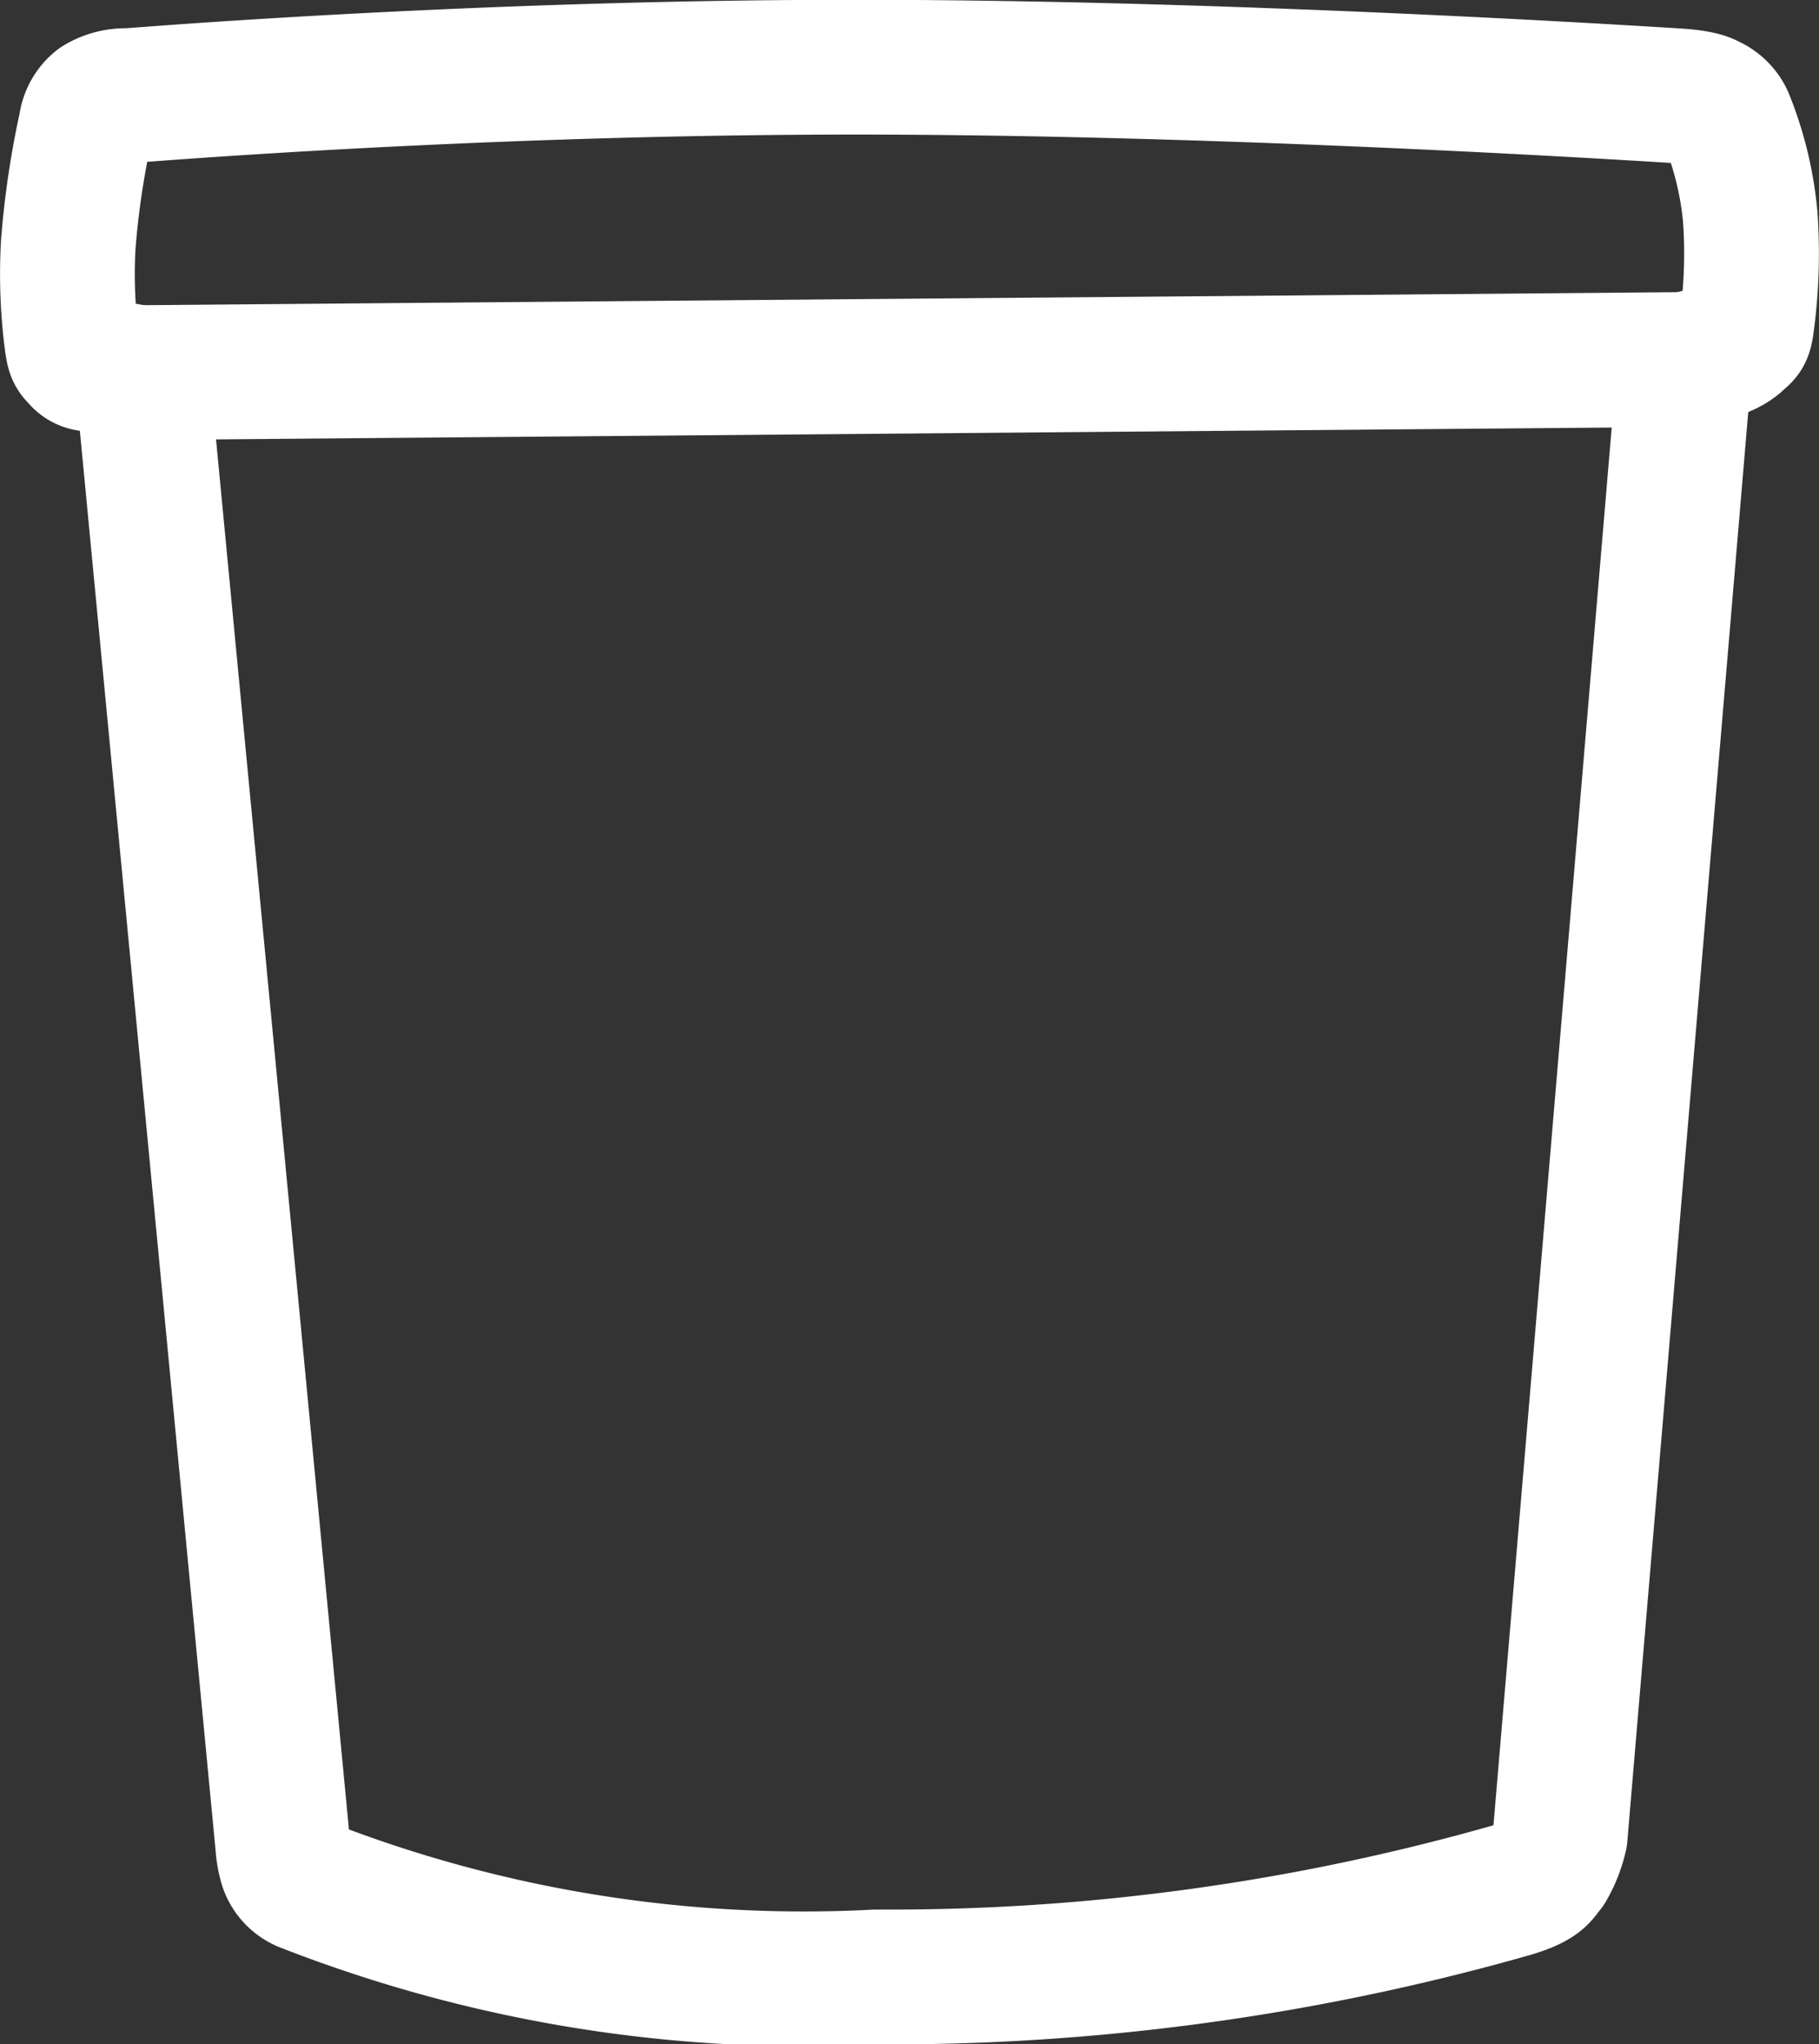
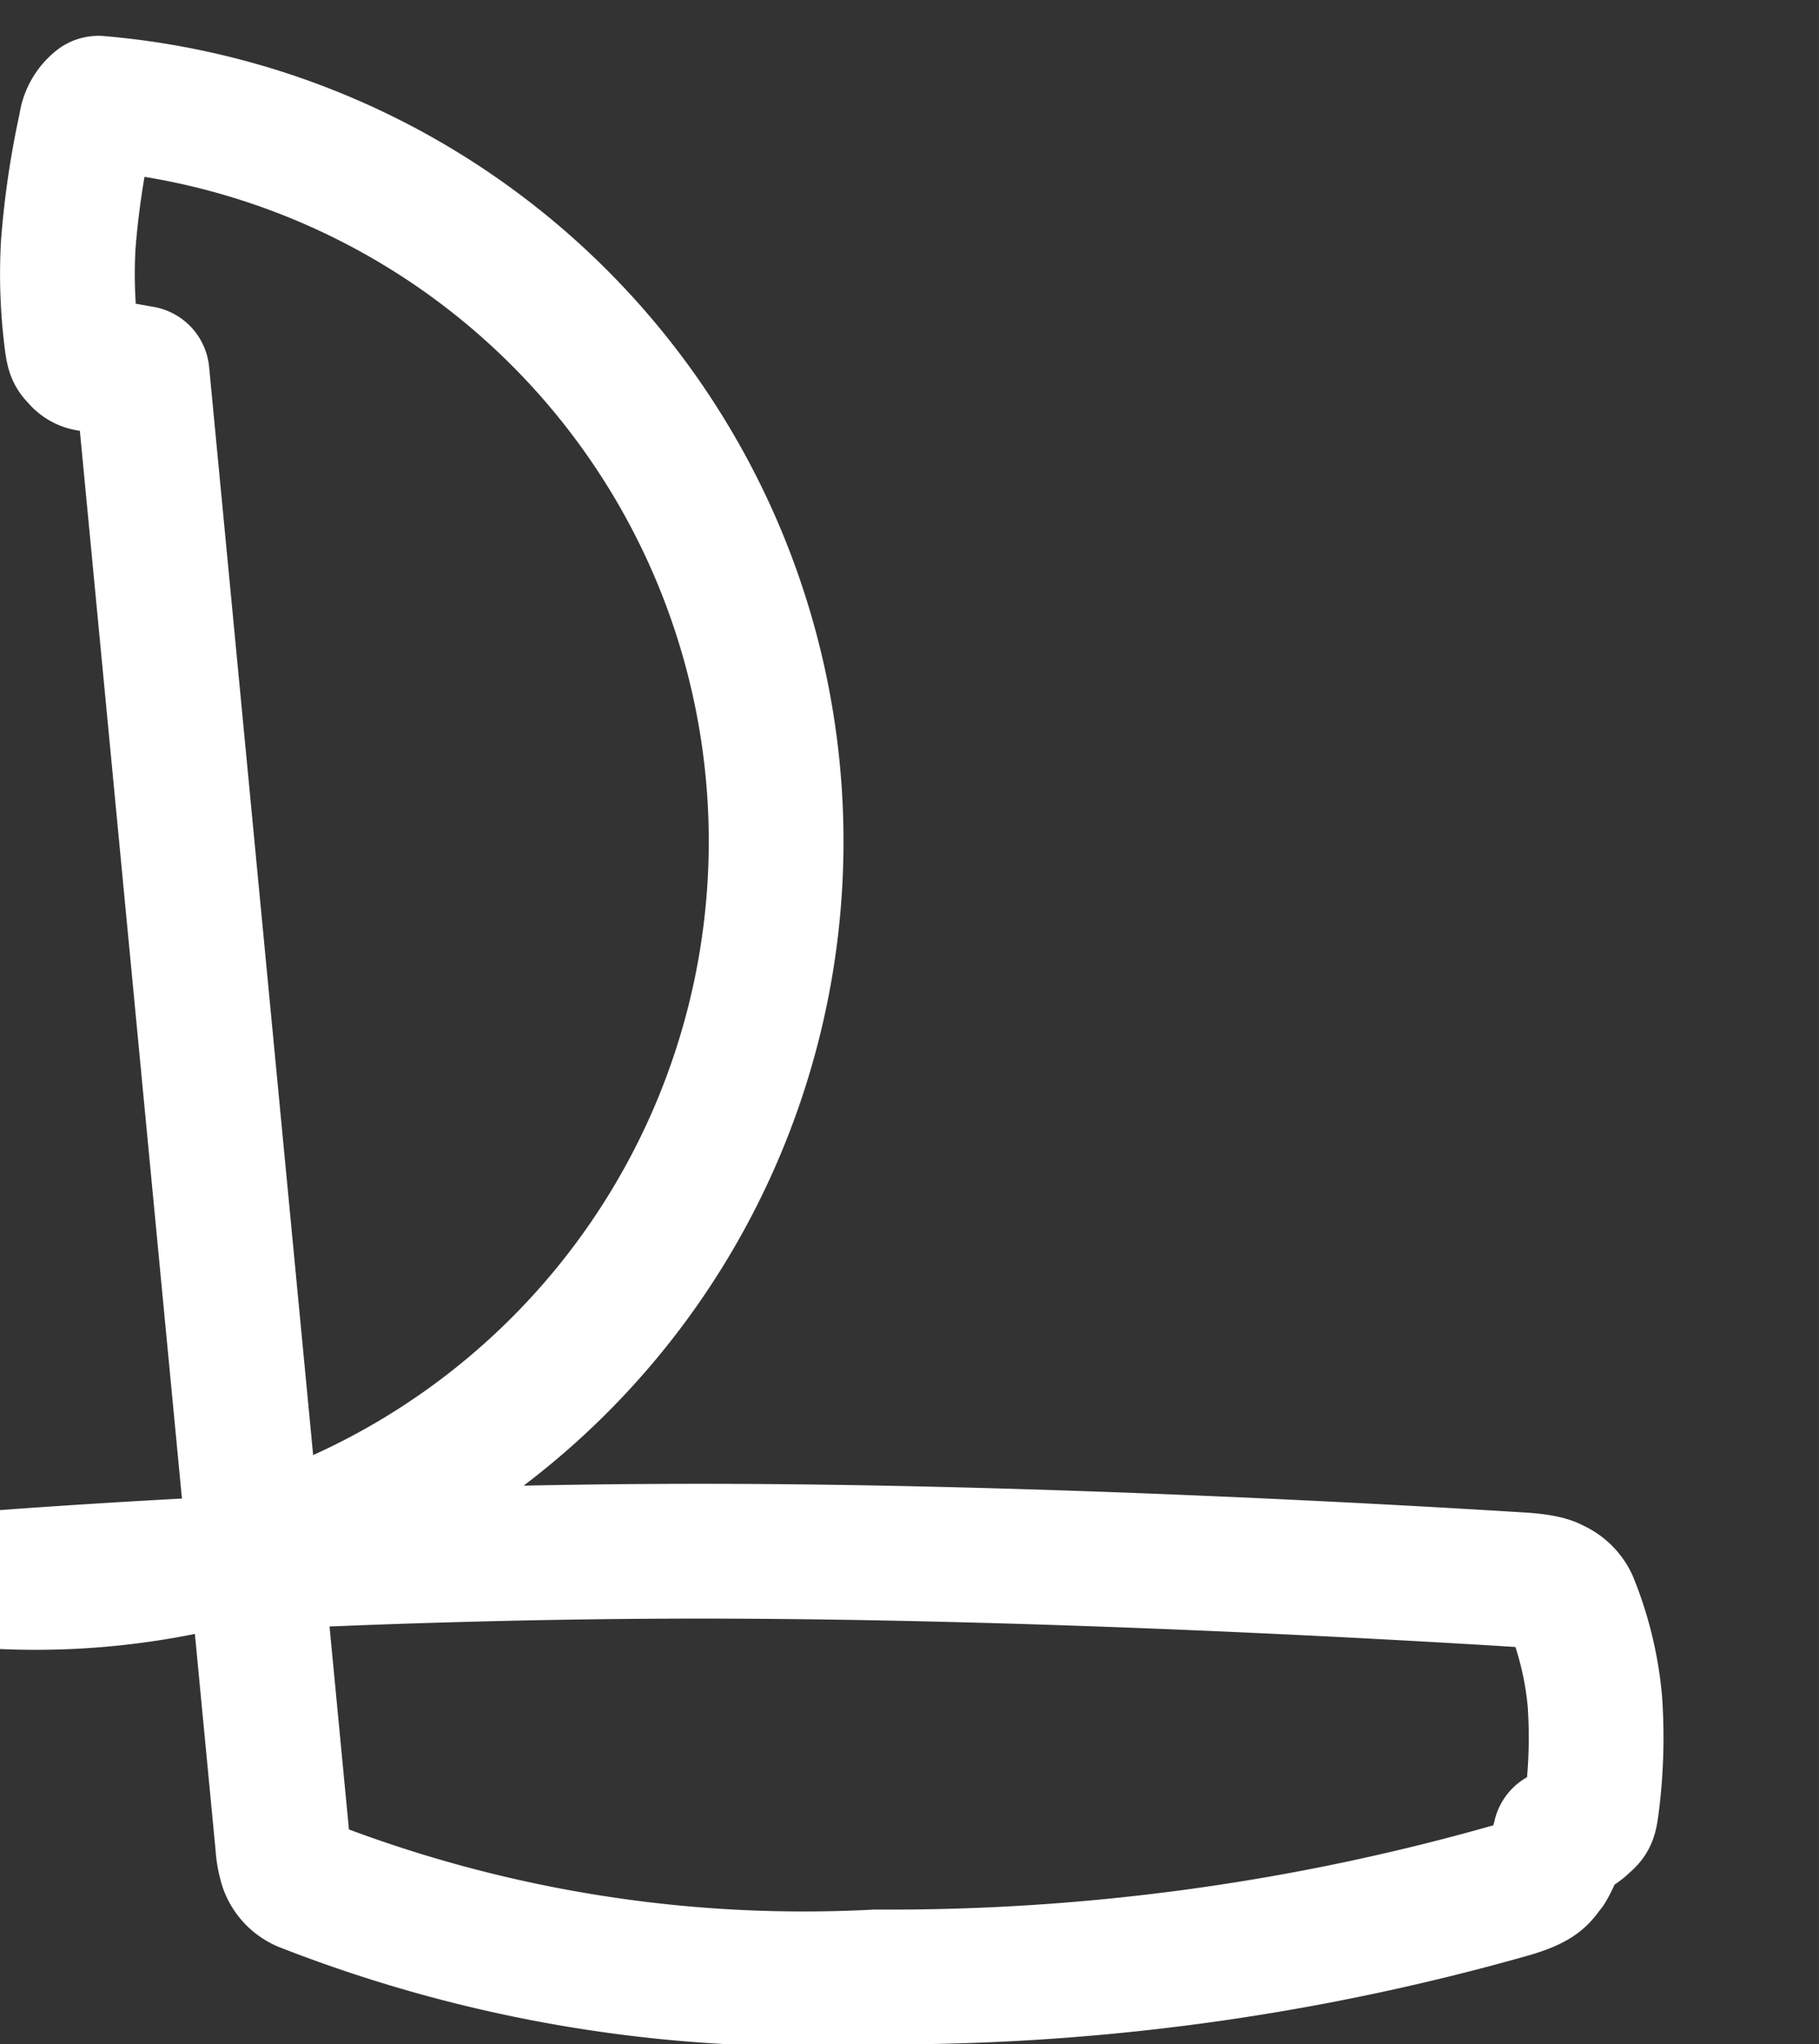
<svg xmlns="http://www.w3.org/2000/svg" width="16.2" height="18.199" viewBox="0 0 16.2 18.199">
  <rect x="0" y="0" width="16.2" height="18.199" fill="#333333" stroke="none" />
  <g id="Group_173881" data-name="Group 173881" transform="translate(-305.967 -161.481)">
-     <path id="Path_7568" data-name="Path 7568" d="M-9456.156-9523.6a.3.3,0,0,0-.111.2,7.694,7.694,0,0,0-.157,1.057,4.663,4.663,0,0,0,.032.87c.015.105.021.1.063.146a.135.135,0,0,0,.1.049l.462.082,1.253,13.1a.8.8,0,0,0,.034.187.287.287,0,0,0,.152.164,12.209,12.209,0,0,0,5.1.825,20.227,20.227,0,0,0,5.664-.774c.261-.079.256-.132.316-.2a1.012,1.012,0,0,0,.111-.282l1.112-13.139.272-.072a.462.462,0,0,0,.189-.093c.068-.066.074-.045.091-.172a4.685,4.685,0,0,0,.029-.933,3.071,3.071,0,0,0-.213-.877.3.3,0,0,0-.159-.15s-.041-.037-.263-.053c-1.032-.065-4.333-.256-7.334-.256-2.928,0-5.569.183-6.478.254A.469.469,0,0,0-9456.156-9523.6Z" transform="translate(9762.999 9686)" fill="none" stroke="#fff" stroke-linecap="round" stroke-linejoin="round" stroke-width="1.2" />
-     <path id="Path_7569" data-name="Path 7569" d="M-9434.316-9430.725l13.791-.117" transform="translate(9741.538 9595.523)" fill="none" stroke="#fff" stroke-width="1.2" />
+     <path id="Path_7568" data-name="Path 7568" d="M-9456.156-9523.6a.3.3,0,0,0-.111.2,7.694,7.694,0,0,0-.157,1.057,4.663,4.663,0,0,0,.032.87c.015.105.021.1.063.146a.135.135,0,0,0,.1.049l.462.082,1.253,13.1a.8.8,0,0,0,.034.187.287.287,0,0,0,.152.164,12.209,12.209,0,0,0,5.1.825,20.227,20.227,0,0,0,5.664-.774c.261-.079.256-.132.316-.2a1.012,1.012,0,0,0,.111-.282a.462.462,0,0,0,.189-.093c.068-.066.074-.045.091-.172a4.685,4.685,0,0,0,.029-.933,3.071,3.071,0,0,0-.213-.877.3.3,0,0,0-.159-.15s-.041-.037-.263-.053c-1.032-.065-4.333-.256-7.334-.256-2.928,0-5.569.183-6.478.254A.469.469,0,0,0-9456.156-9523.6Z" transform="translate(9762.999 9686)" fill="none" stroke="#fff" stroke-linecap="round" stroke-linejoin="round" stroke-width="1.2" />
  </g>
</svg>